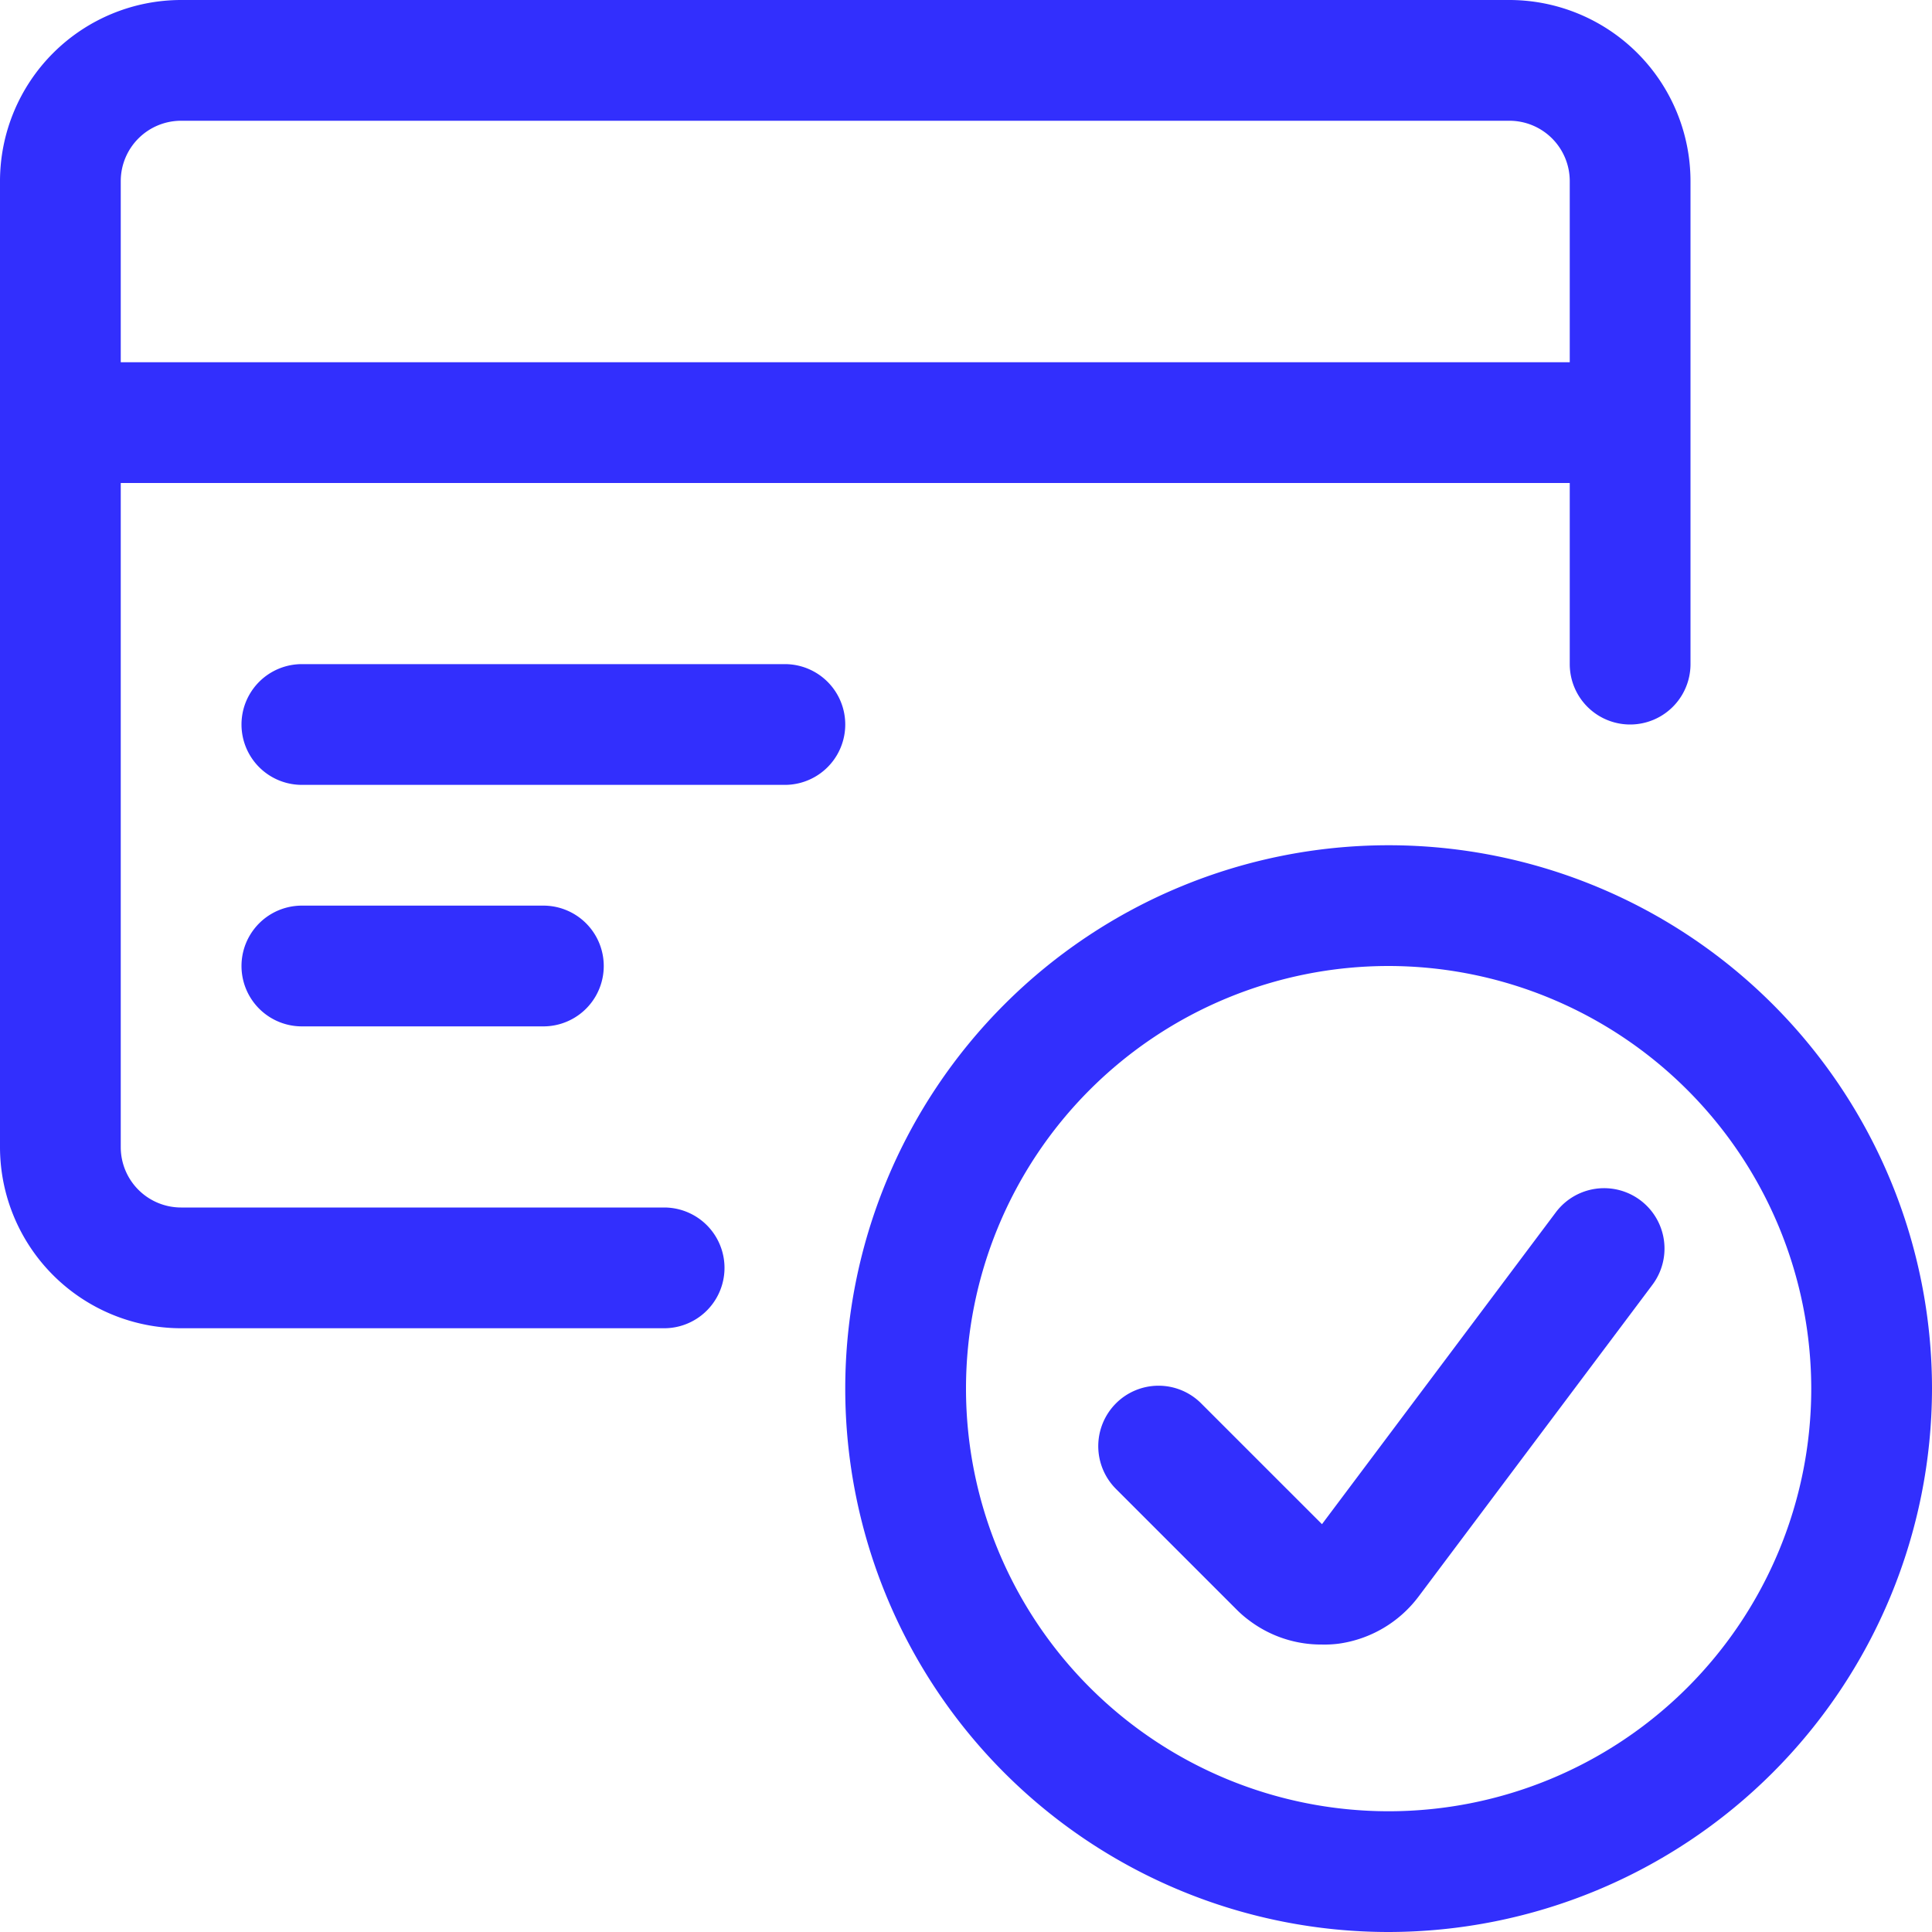
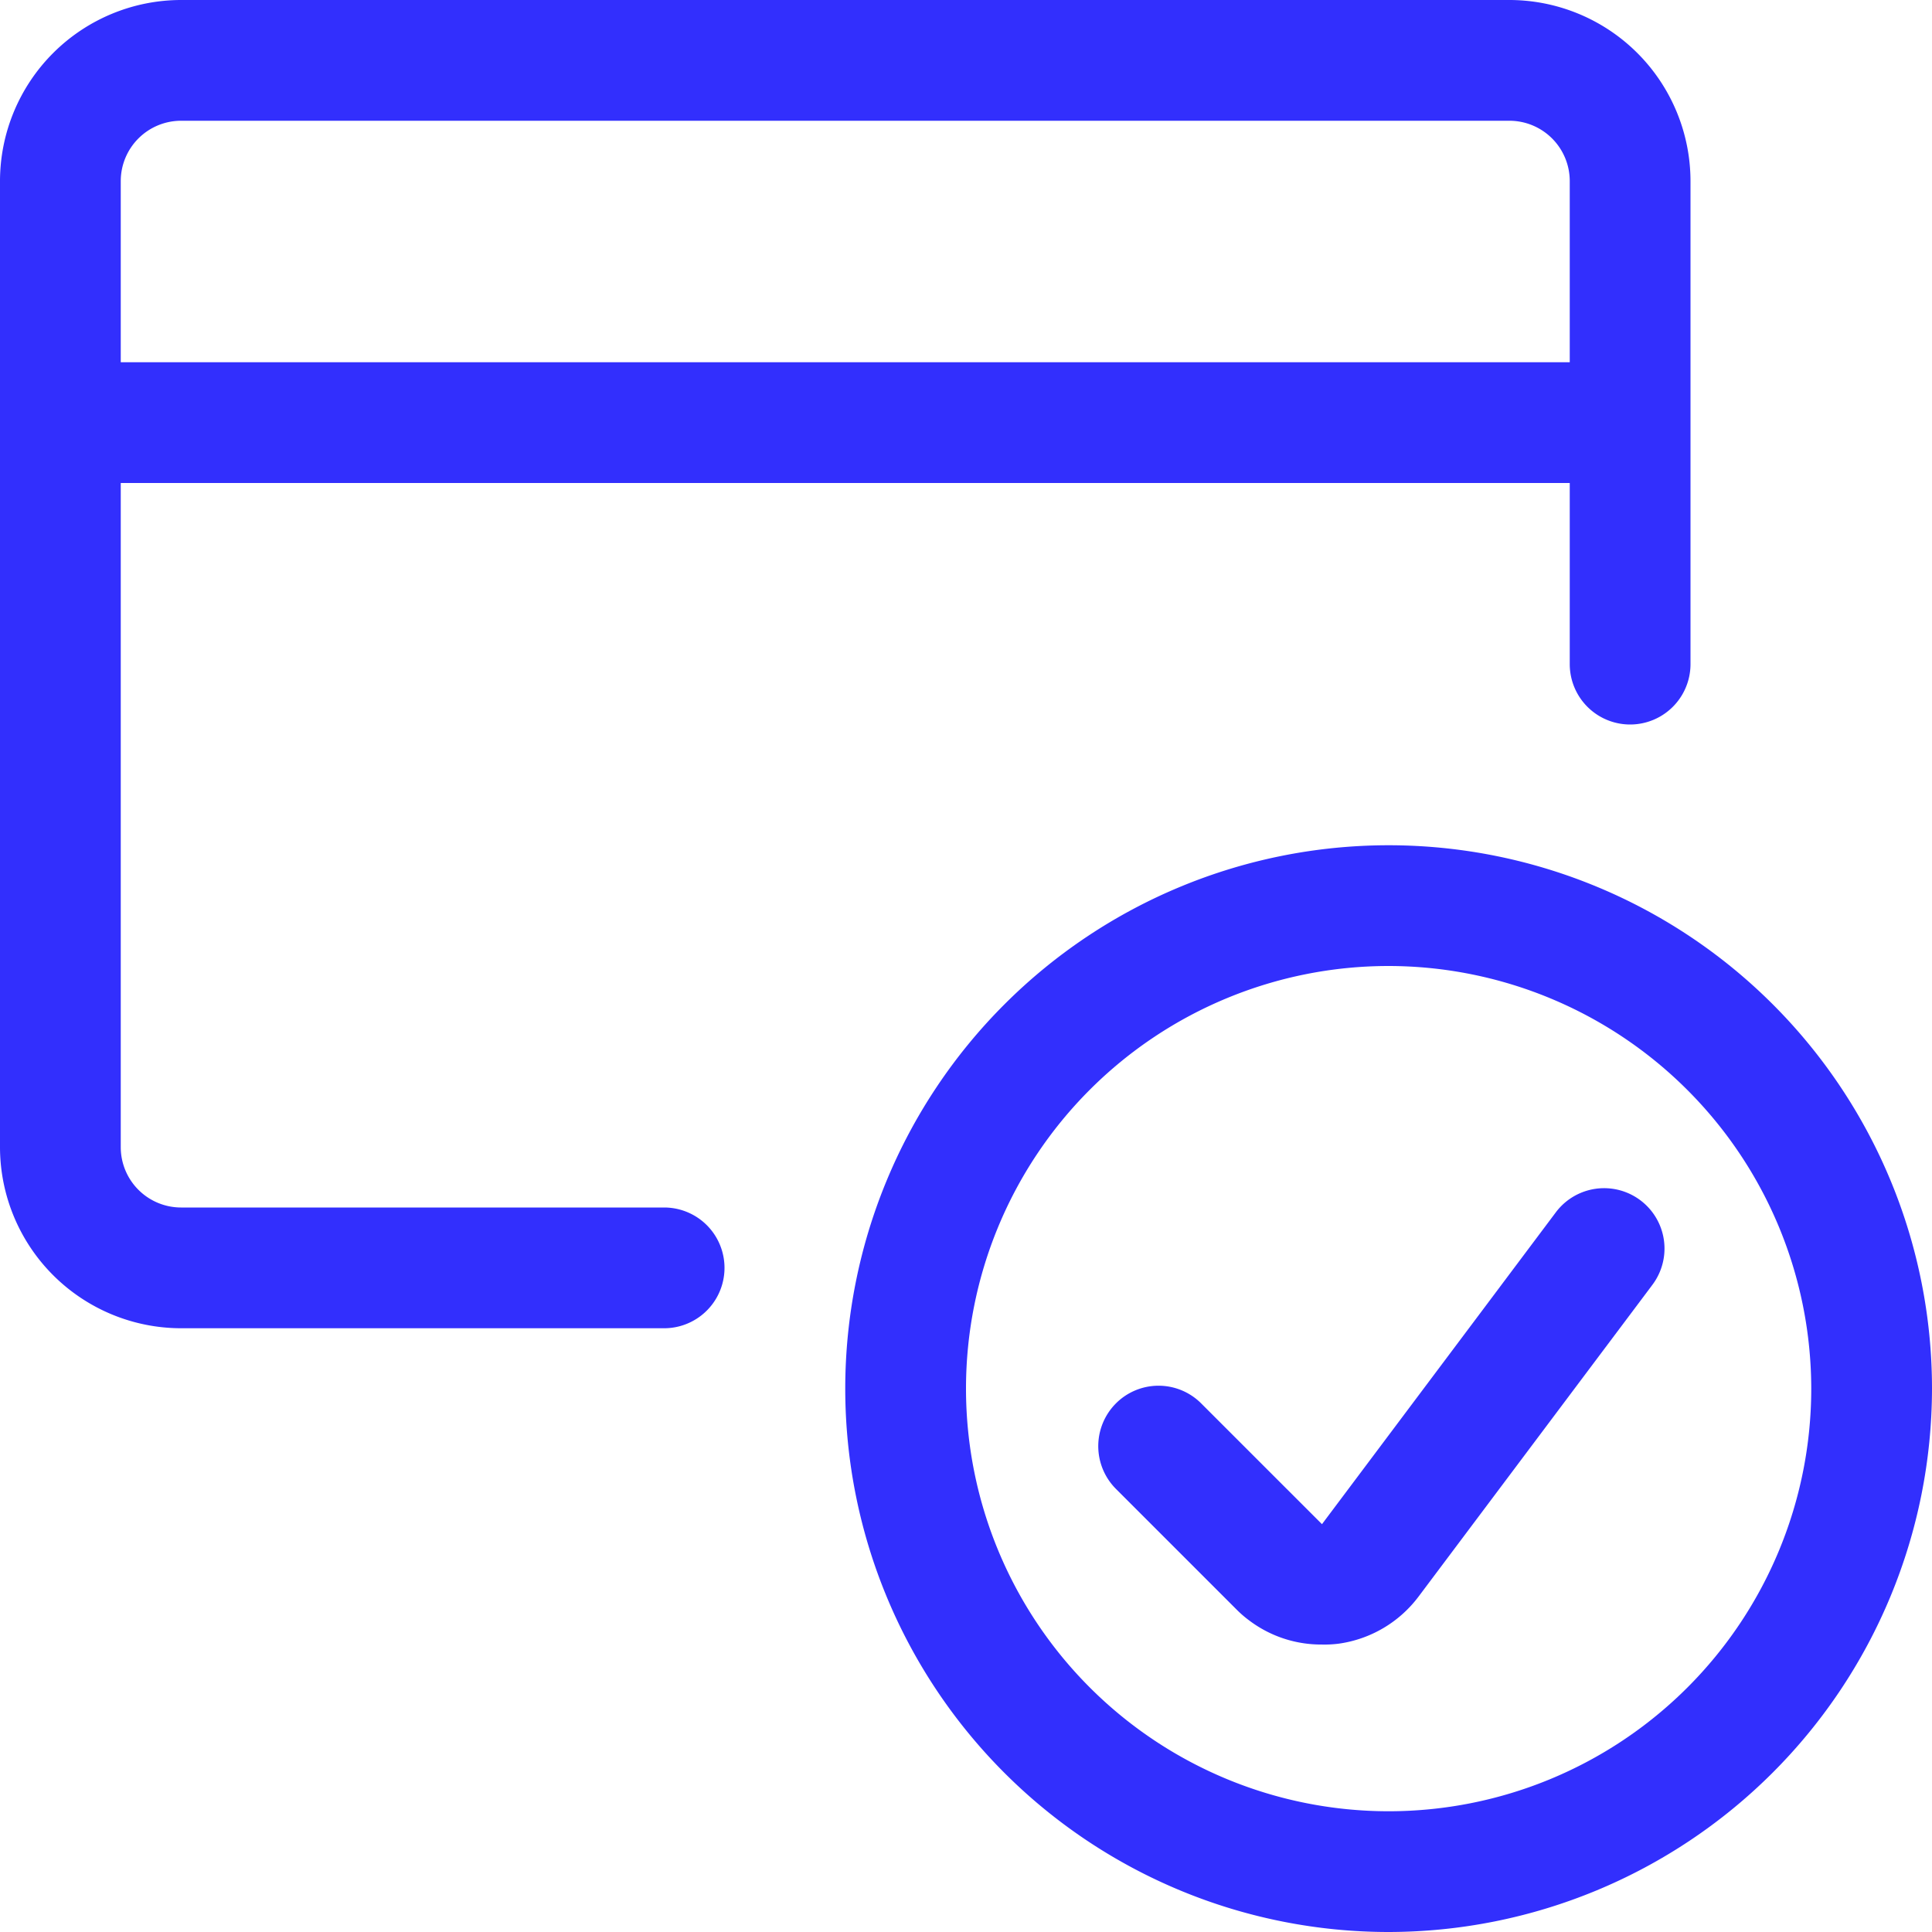
<svg xmlns="http://www.w3.org/2000/svg" id="credit-card-check" width="24" height="24" viewBox="0 0 24 24">
  <path id="Path_13614" data-name="Path 13614" d="M17.25,24A6.75,6.75,0,1,1,24,17.25,6.758,6.758,0,0,1,17.25,24Zm0-12a5.25,5.25,0,1,0,5.25,5.25A5.256,5.256,0,0,0,17.25,12Z" fill="#322ffd" />
  <path id="Path_13615" data-name="Path 13615" d="M16.417,20.429a1.481,1.481,0,0,1-.9-.3,1.349,1.349,0,0,1-.155-.134l-1.5-1.5a.752.752,0,0,1,0-1.061.748.748,0,0,1,1.06,0l1.5,1.5,2.905-3.874a.75.75,0,1,1,1.2.9l-2.905,3.873a1.5,1.5,0,0,1-.99.585A1.385,1.385,0,0,1,16.417,20.429Z" fill="#322ffd" />
  <path id="Path_13616" data-name="Path 13616" d="M2.25,16.5A2.252,2.252,0,0,1,0,14.25v-12A2.252,2.252,0,0,1,2.25,0h16.5A2.252,2.252,0,0,1,21,2.25v6a.75.75,0,0,1-1.5,0V6H1.5v8.25a.75.75,0,0,0,.75.75h6a.75.75,0,0,1,0,1.5ZM19.5,4.5V2.25a.75.75,0,0,0-.75-.75H2.25a.75.75,0,0,0-.75.75V4.5Z" fill="#322ffd" />
-   <path id="Path_13617" data-name="Path 13617" d="M3.75,9.75a.75.75,0,0,1,0-1.5h6a.75.75,0,0,1,0,1.5Z" fill="#322ffd" />
-   <path id="Path_13618" data-name="Path 13618" d="M3.75,12.75a.75.75,0,0,1,0-1.5h3a.75.75,0,0,1,0,1.5Z" fill="#322ffd" />
</svg>